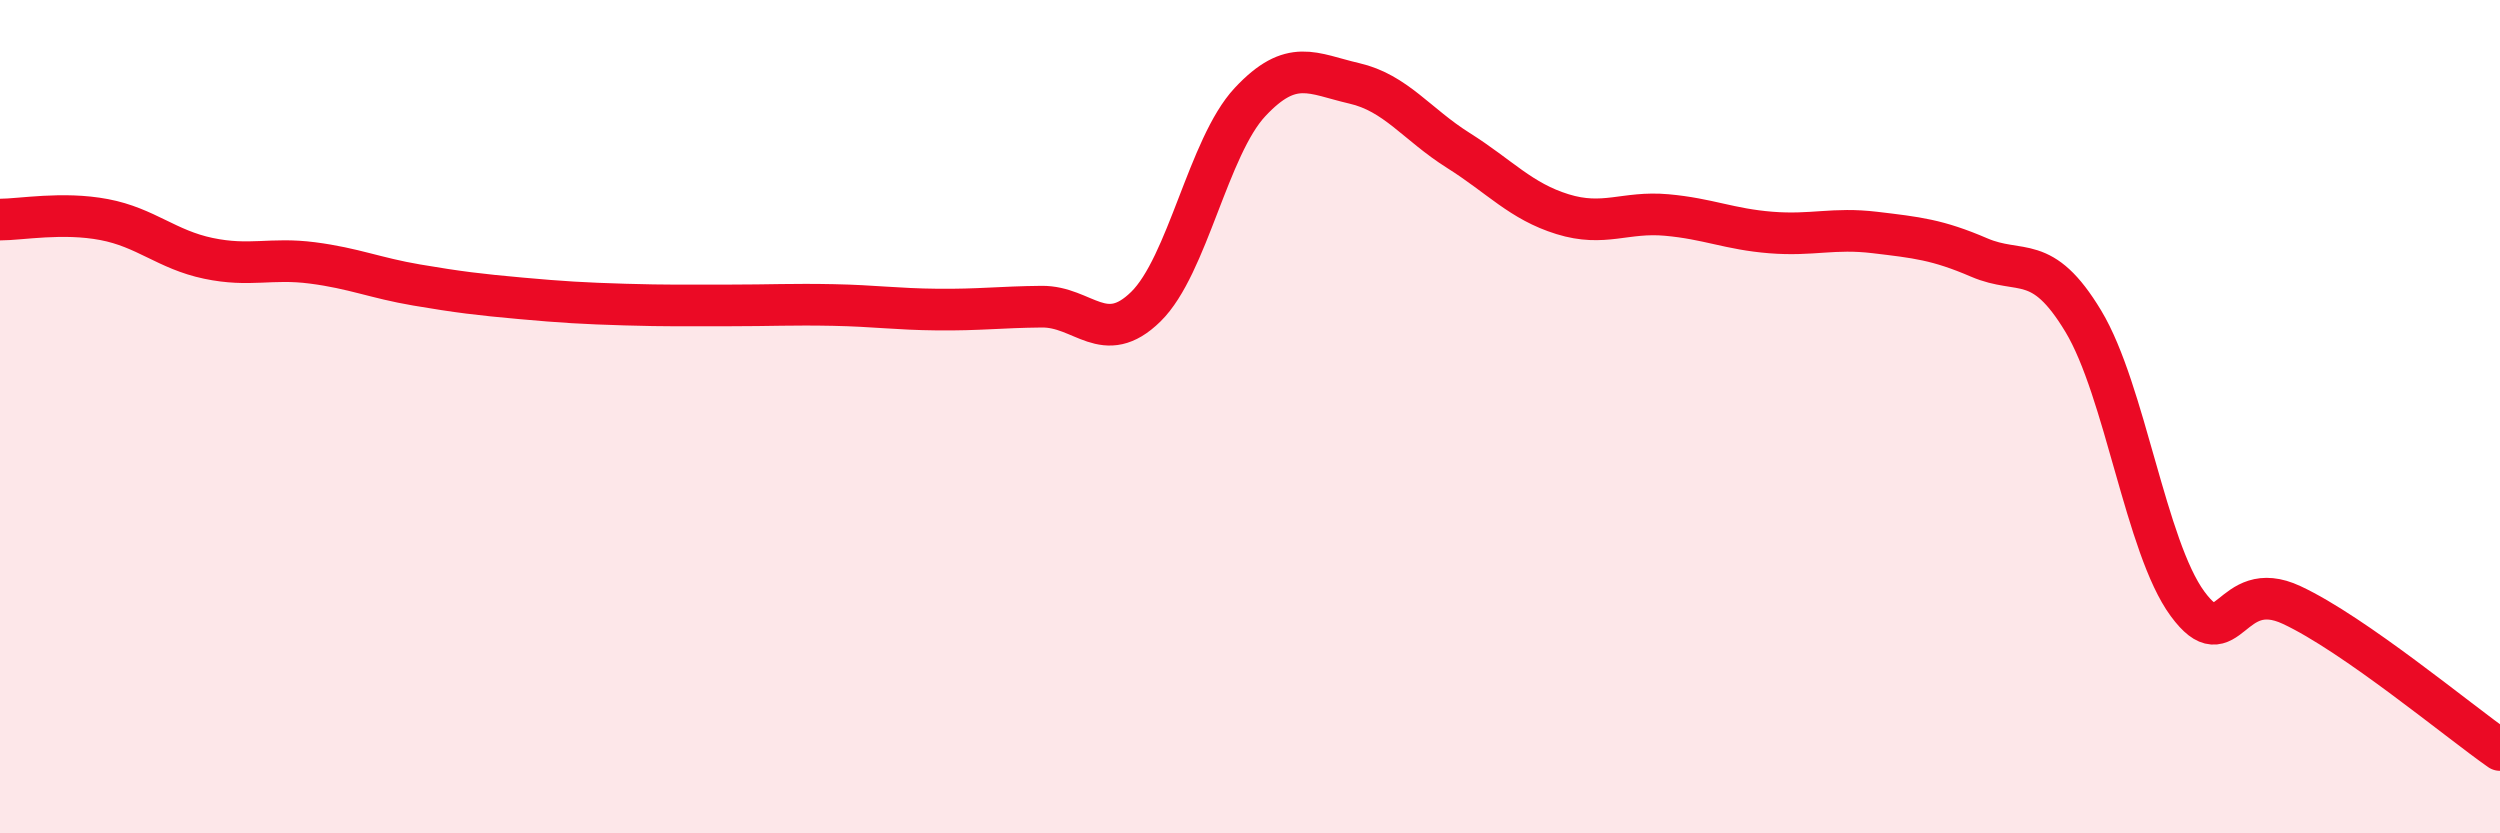
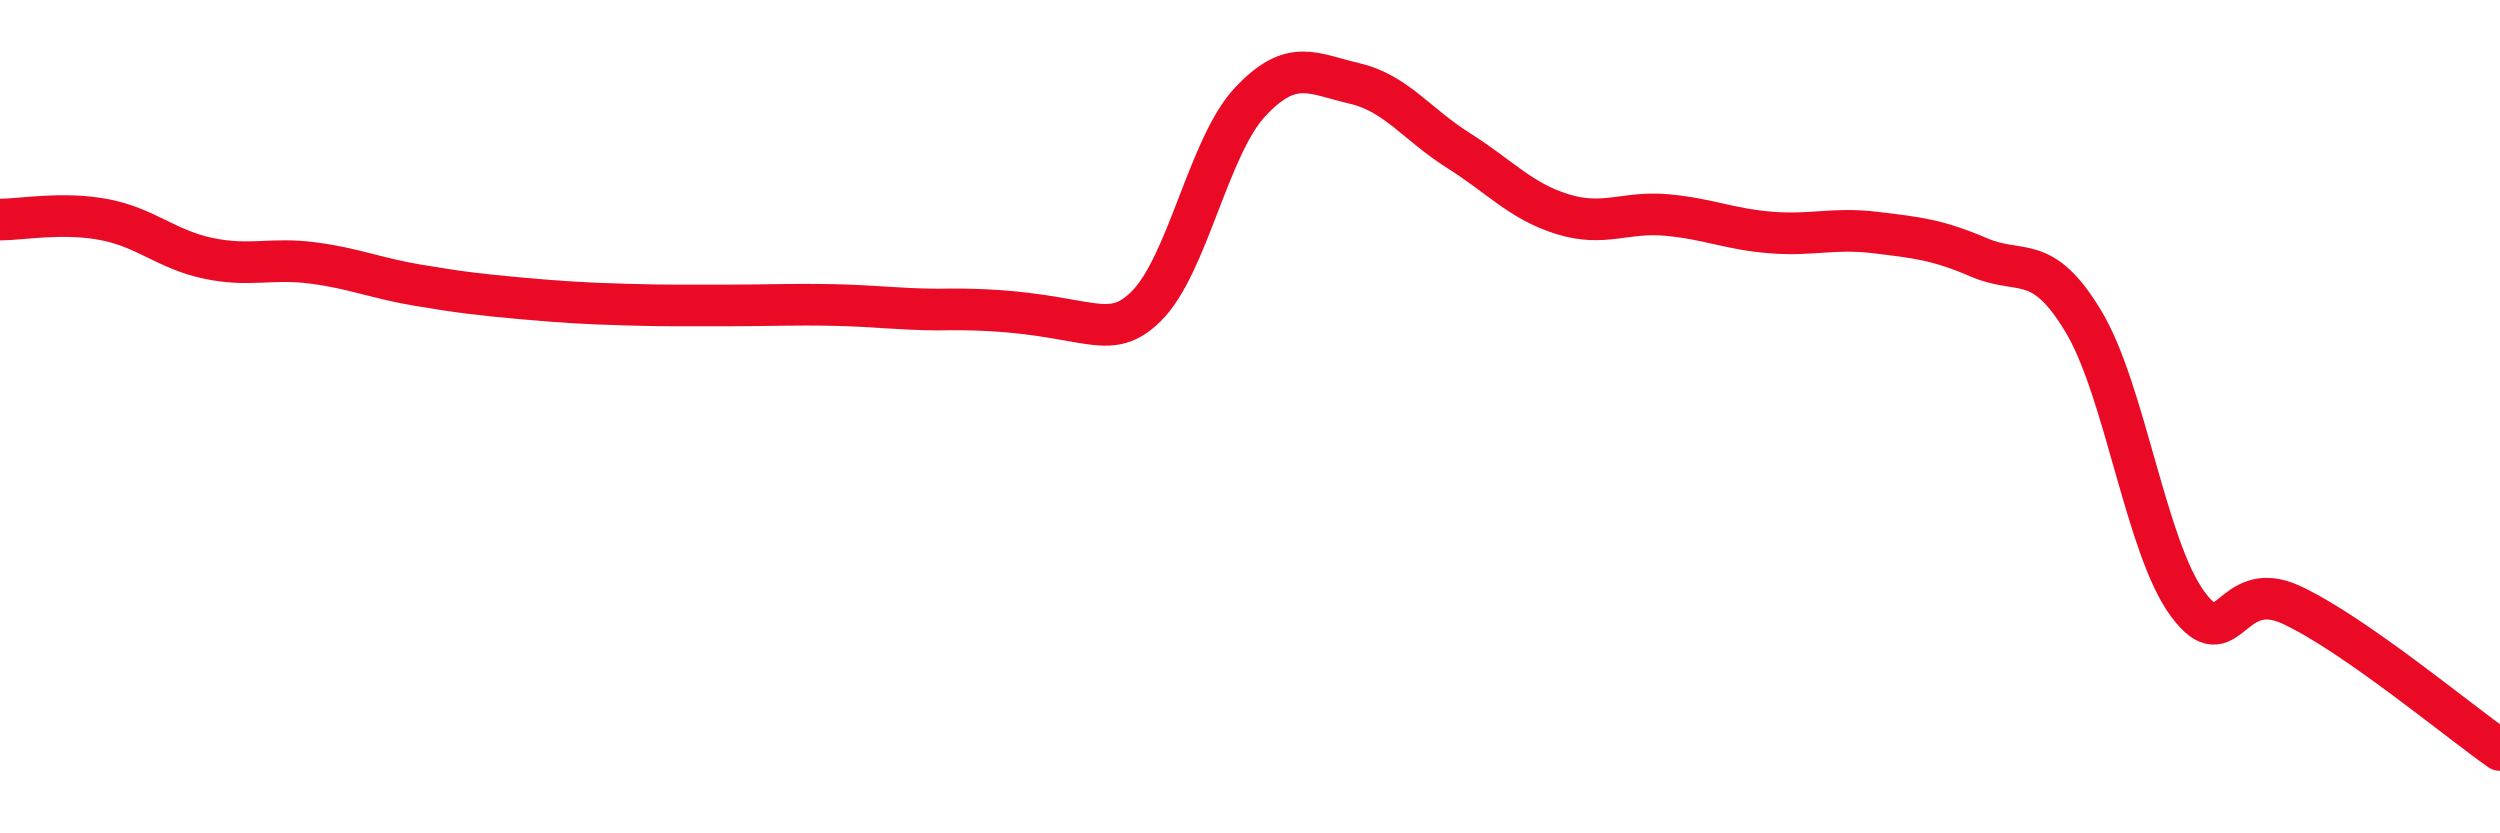
<svg xmlns="http://www.w3.org/2000/svg" width="60" height="20" viewBox="0 0 60 20">
-   <path d="M 0,5.27 C 0.5,5.27 1.5,5.08 2.5,5.27 C 3.5,5.46 4,5.99 5,6.2 C 6,6.41 6.5,6.18 7.5,6.31 C 8.5,6.44 9,6.67 10,6.84 C 11,7.01 11.5,7.07 12.5,7.16 C 13.5,7.25 14,7.28 15,7.31 C 16,7.34 16.5,7.33 17.5,7.33 C 18.5,7.33 19,7.3 20,7.32 C 21,7.34 21.5,7.42 22.5,7.43 C 23.5,7.44 24,7.37 25,7.36 C 26,7.35 26.5,8.34 27.5,7.36 C 28.5,6.38 29,3.52 30,2.45 C 31,1.38 31.5,1.77 32.5,2 C 33.5,2.23 34,2.98 35,3.61 C 36,4.24 36.5,4.83 37.5,5.14 C 38.5,5.45 39,5.07 40,5.16 C 41,5.25 41.5,5.5 42.5,5.58 C 43.5,5.66 44,5.46 45,5.58 C 46,5.7 46.5,5.75 47.5,6.18 C 48.5,6.61 49,6.05 50,7.71 C 51,9.37 51.5,13.13 52.5,14.49 C 53.5,15.85 53.5,13.82 55,14.52 C 56.5,15.22 59,17.3 60,18L60 20L0 20Z" fill="#EB0A25" opacity="0.1" stroke-linecap="round" stroke-linejoin="round" />
-   <path d="M 0,5.27 C 0.5,5.27 1.5,5.08 2.5,5.27 C 3.5,5.46 4,5.99 5,6.2 C 6,6.41 6.5,6.18 7.5,6.31 C 8.5,6.44 9,6.67 10,6.84 C 11,7.01 11.5,7.07 12.5,7.16 C 13.5,7.25 14,7.28 15,7.31 C 16,7.34 16.5,7.33 17.5,7.33 C 18.5,7.33 19,7.3 20,7.32 C 21,7.34 21.5,7.42 22.5,7.43 C 23.5,7.44 24,7.37 25,7.36 C 26,7.35 26.5,8.34 27.5,7.36 C 28.5,6.38 29,3.52 30,2.45 C 31,1.38 31.5,1.77 32.5,2 C 33.5,2.23 34,2.98 35,3.61 C 36,4.24 36.5,4.83 37.5,5.14 C 38.5,5.45 39,5.07 40,5.16 C 41,5.25 41.5,5.5 42.5,5.58 C 43.5,5.66 44,5.46 45,5.58 C 46,5.7 46.5,5.75 47.5,6.18 C 48.5,6.61 49,6.05 50,7.71 C 51,9.37 51.5,13.13 52.5,14.49 C 53.5,15.85 53.5,13.82 55,14.52 C 56.5,15.22 59,17.3 60,18" stroke="#EB0A25" stroke-width="1" fill="none" stroke-linecap="round" stroke-linejoin="round" />
+   <path d="M 0,5.27 C 0.5,5.27 1.5,5.08 2.5,5.27 C 3.5,5.46 4,5.99 5,6.2 C 6,6.41 6.5,6.18 7.5,6.31 C 8.5,6.44 9,6.67 10,6.84 C 11,7.01 11.5,7.07 12.5,7.16 C 13.5,7.25 14,7.28 15,7.31 C 16,7.34 16.5,7.33 17.5,7.33 C 18.5,7.33 19,7.3 20,7.32 C 21,7.34 21.5,7.42 22.5,7.43 C 26,7.35 26.5,8.34 27.5,7.36 C 28.5,6.38 29,3.52 30,2.45 C 31,1.38 31.5,1.77 32.5,2 C 33.5,2.23 34,2.98 35,3.61 C 36,4.24 36.5,4.83 37.5,5.14 C 38.5,5.45 39,5.07 40,5.16 C 41,5.25 41.5,5.5 42.5,5.58 C 43.5,5.66 44,5.46 45,5.58 C 46,5.7 46.5,5.75 47.5,6.18 C 48.5,6.61 49,6.05 50,7.71 C 51,9.37 51.5,13.13 52.5,14.49 C 53.5,15.85 53.5,13.82 55,14.52 C 56.5,15.22 59,17.3 60,18" stroke="#EB0A25" stroke-width="1" fill="none" stroke-linecap="round" stroke-linejoin="round" />
</svg>